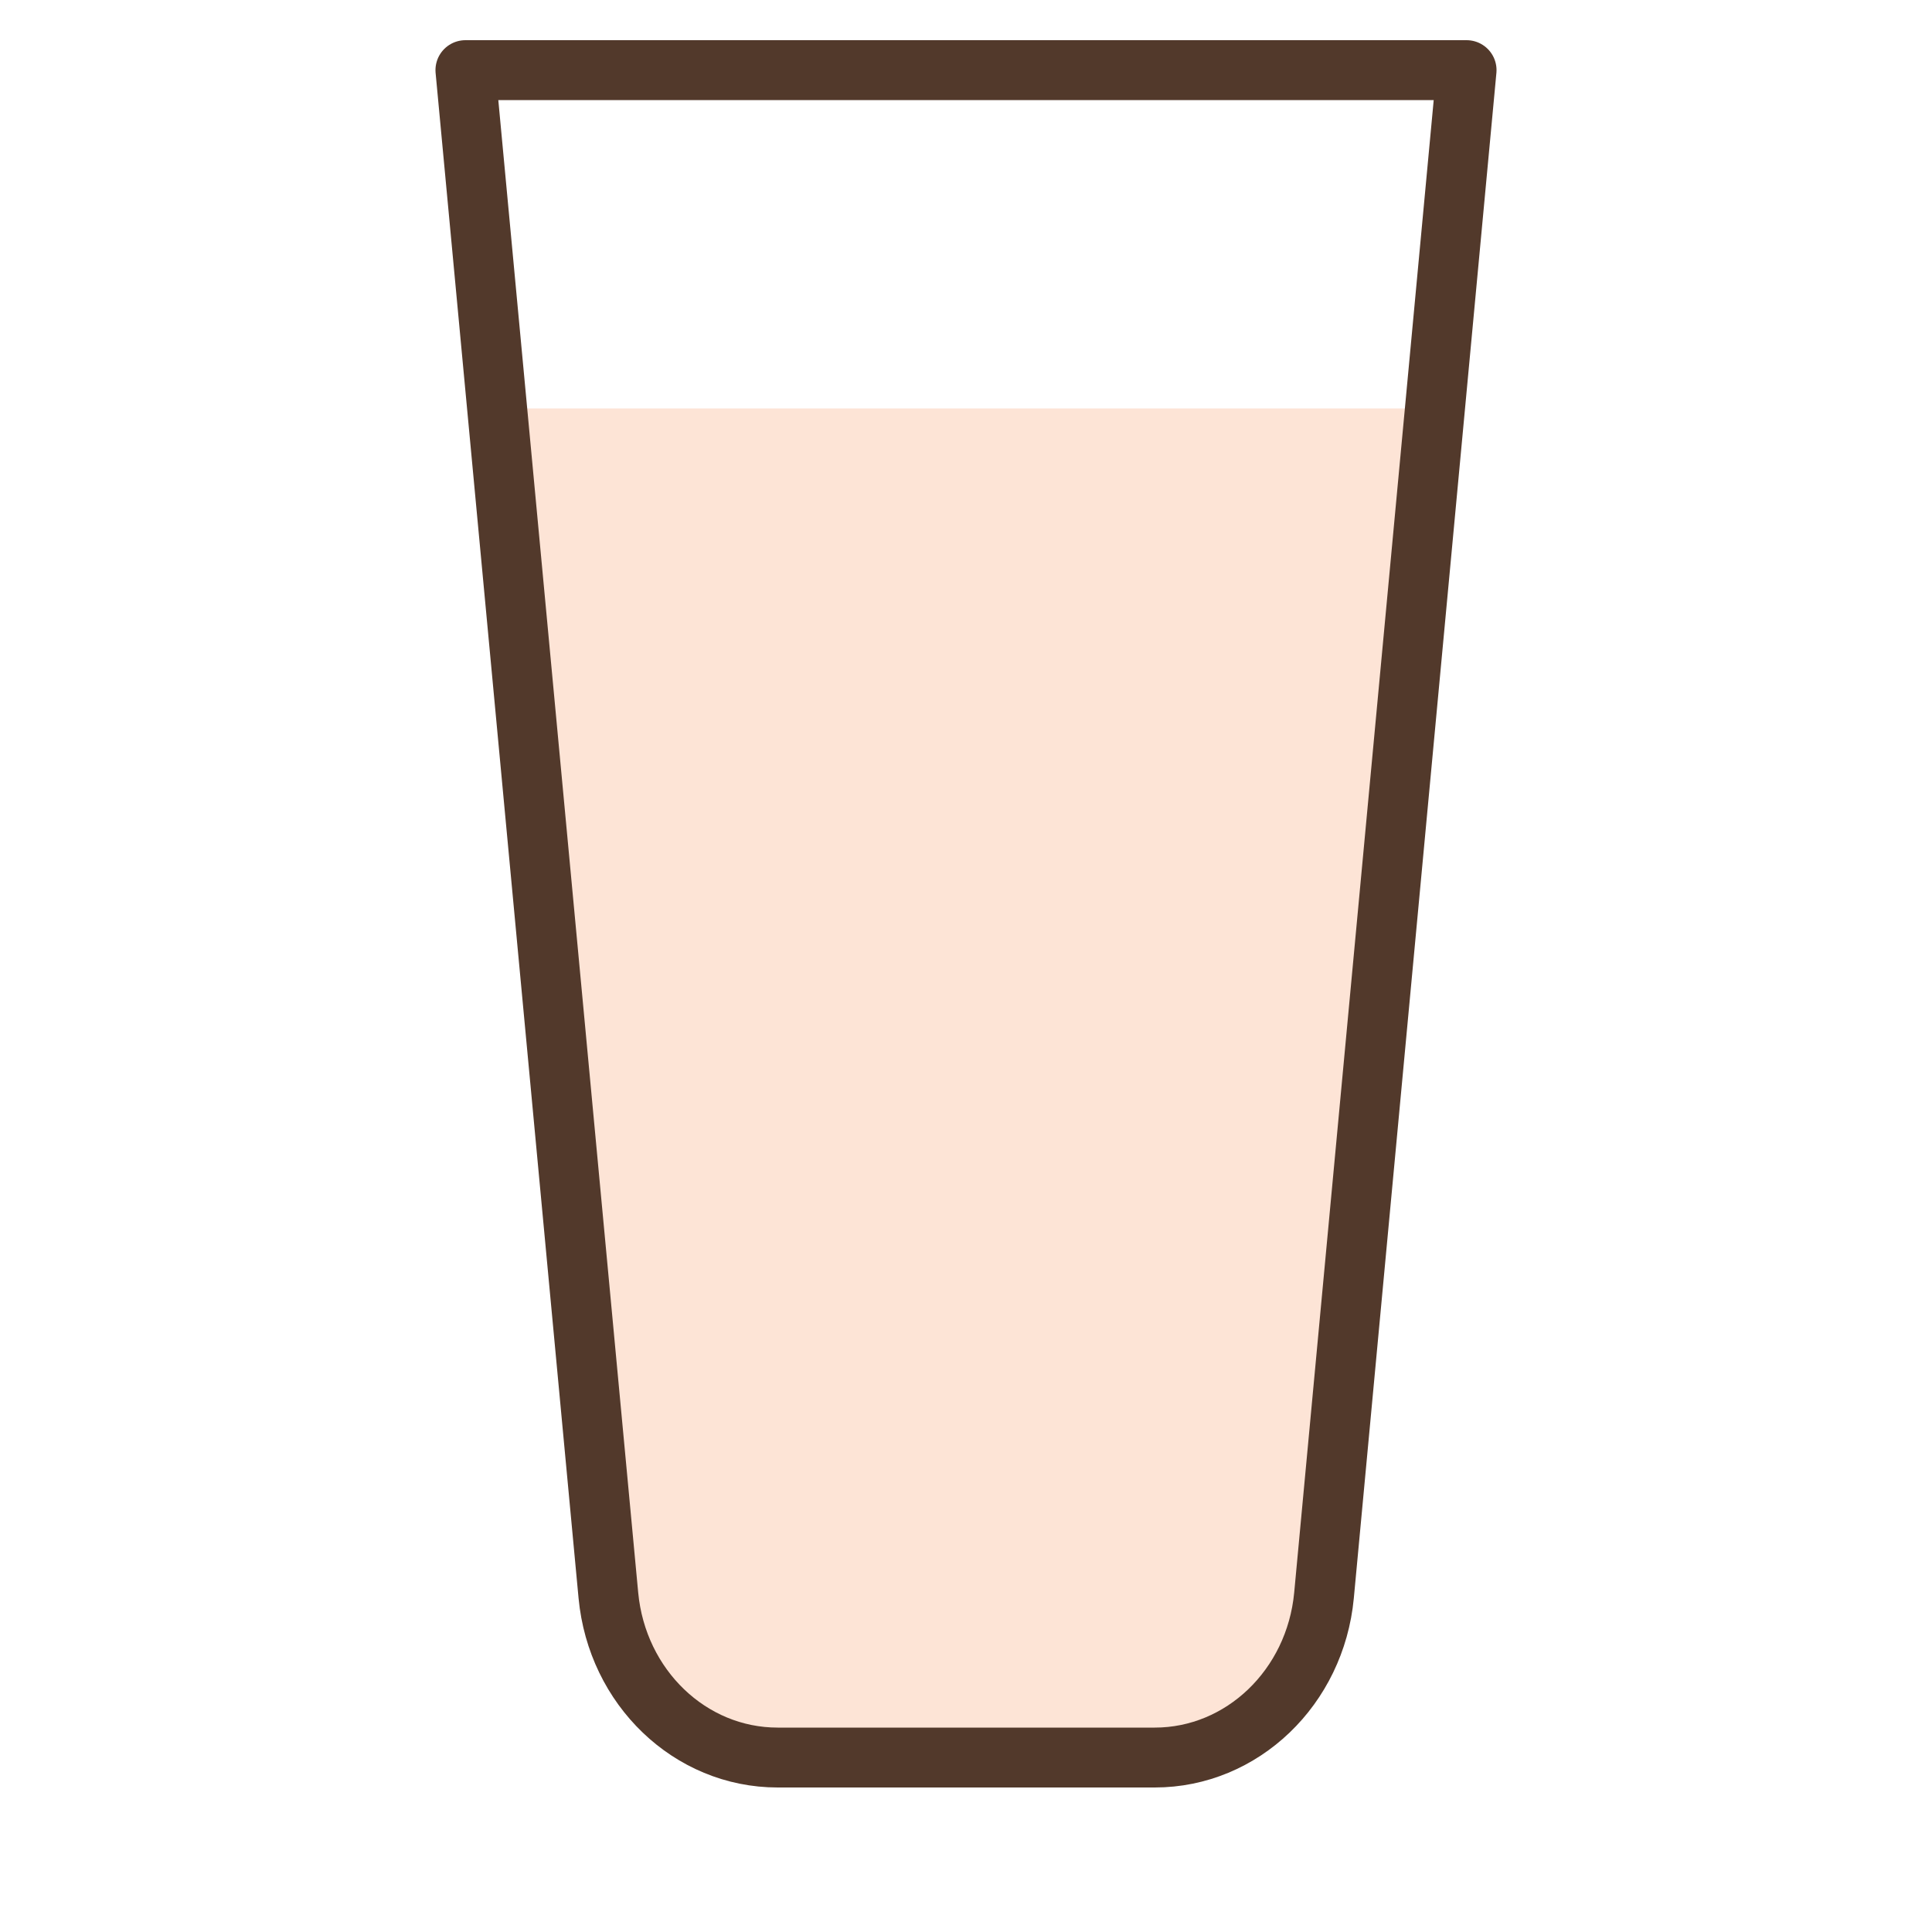
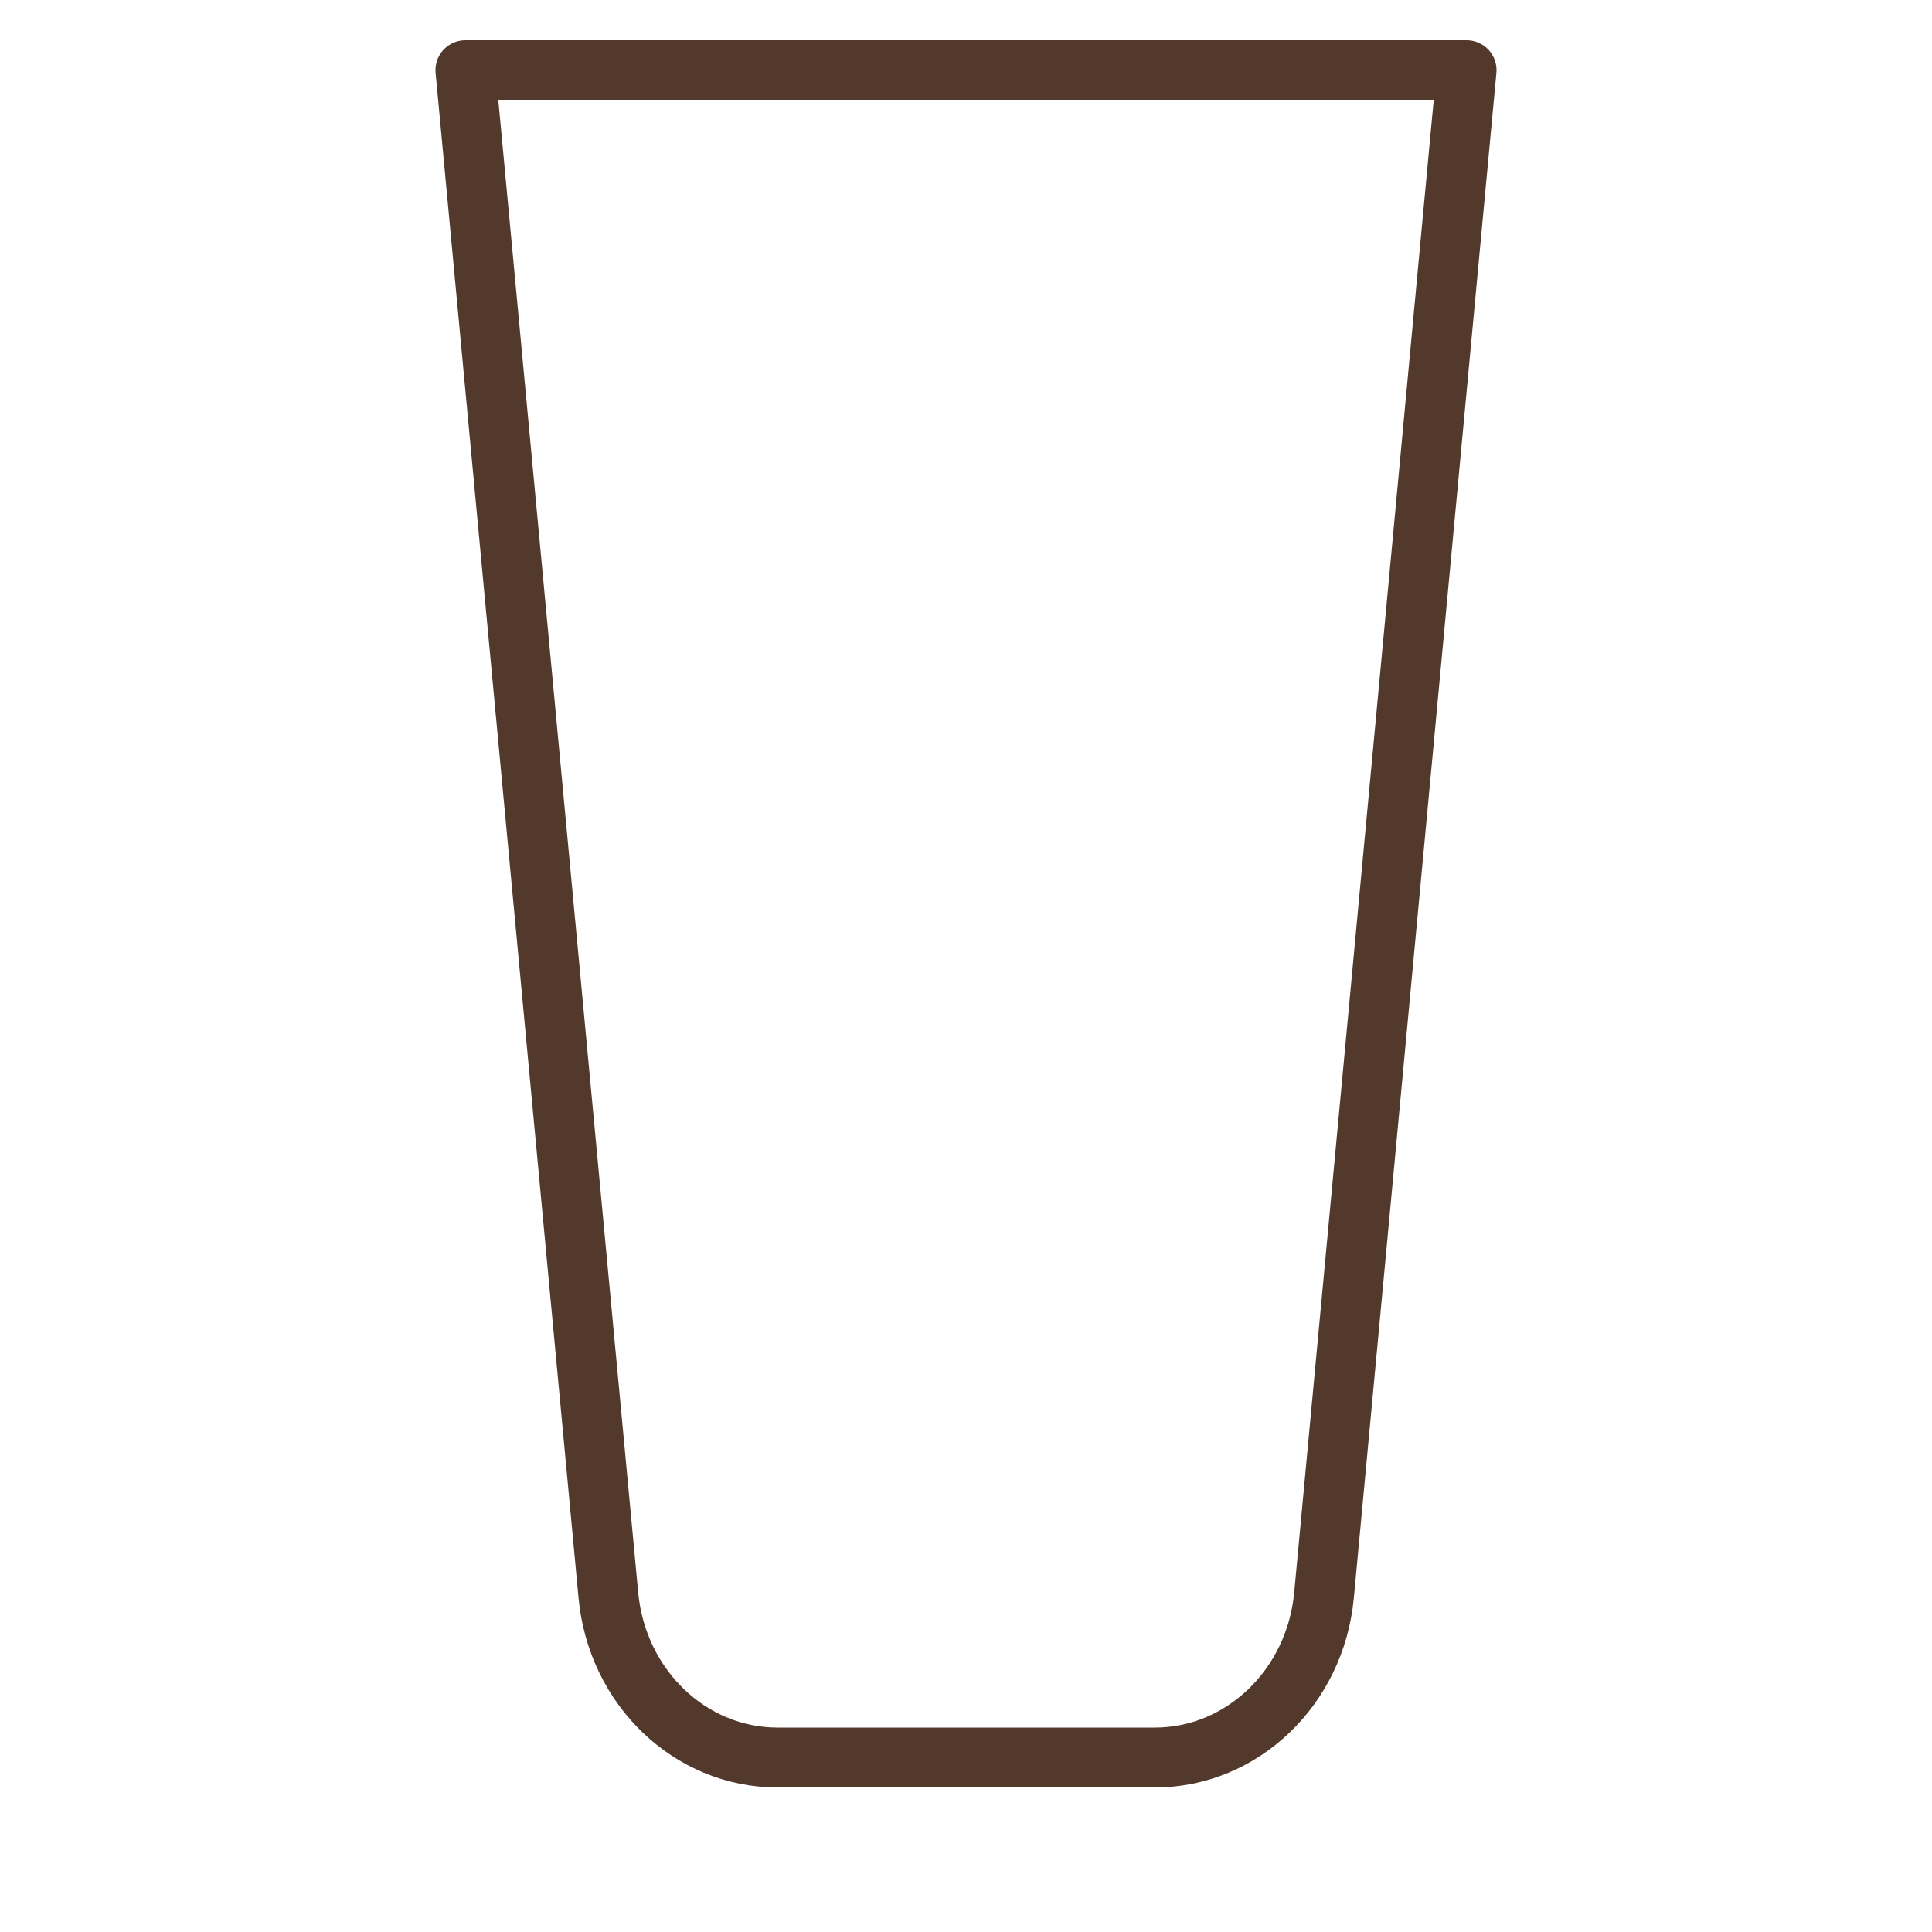
<svg xmlns="http://www.w3.org/2000/svg" id="Laag_2" viewBox="0 0 100 100">
  <defs>
    <style>.cls-1,.cls-2{fill:none;}.cls-3{clip-path:url(#clippath);}.cls-4{fill:#fde4d6;}.cls-2{stroke:#52392b;stroke-linecap:round;stroke-linejoin:round;stroke-width:3.1px;}</style>
    <clipPath id="clippath">
      <path class="cls-1" d="M50,3.63H24.09l7.4,78.95c.45,4.76,4.23,8.39,8.76,8.39h19.52c4.52,0,8.31-3.63,8.76-8.39L75.91,3.63h-25.92Z" />
    </clipPath>
  </defs>
  <g id="Laag_1-2">
    <rect class="cls-1" width="100" height="100" />
    <g>
      <g class="cls-3">
-         <rect class="cls-4" x="16.14" y="21.14" width="64.11" height="69.83" />
-       </g>
+         </g>
      <path class="cls-2" d="M50,3.63H24.09l7.4,78.95c.45,4.76,4.23,8.39,8.76,8.39h19.52c4.52,0,8.31-3.63,8.76-8.39L75.91,3.63h-25.92Z" />
    </g>
  </g>
</svg>